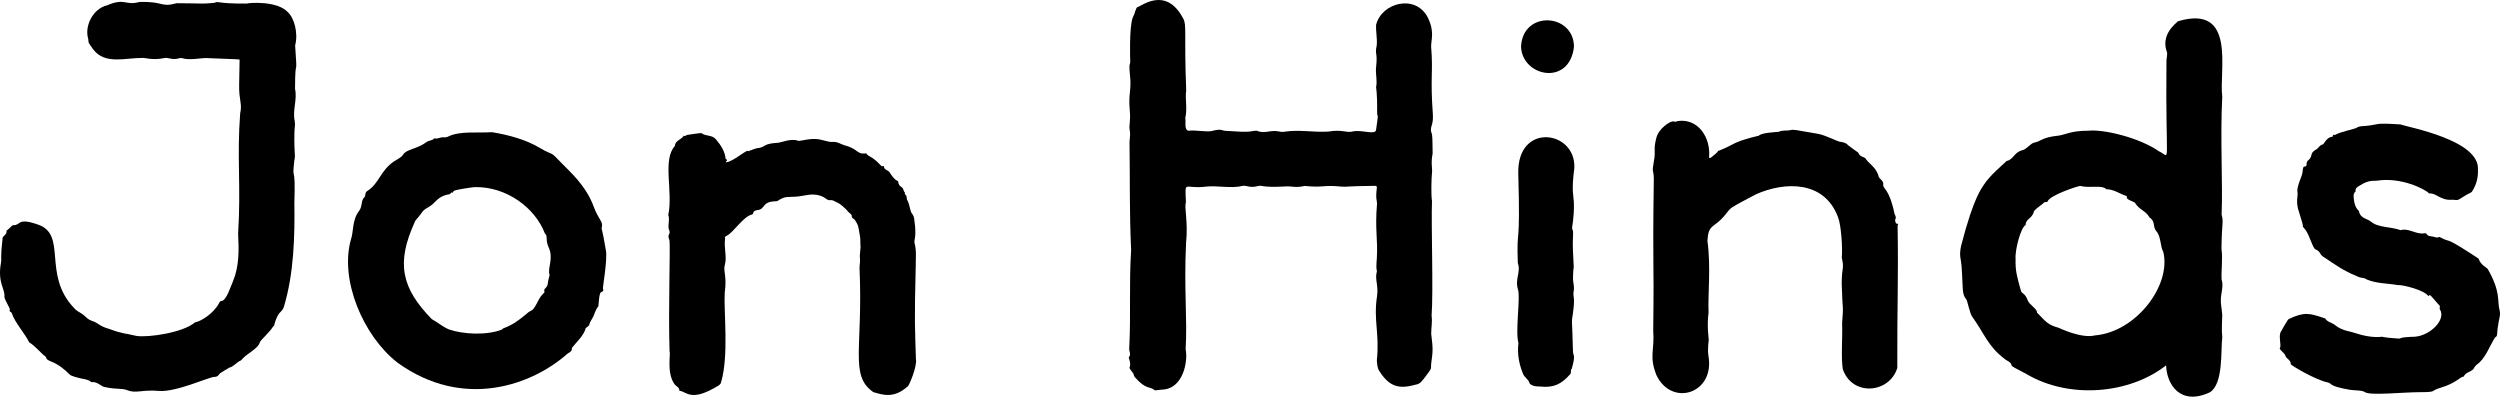
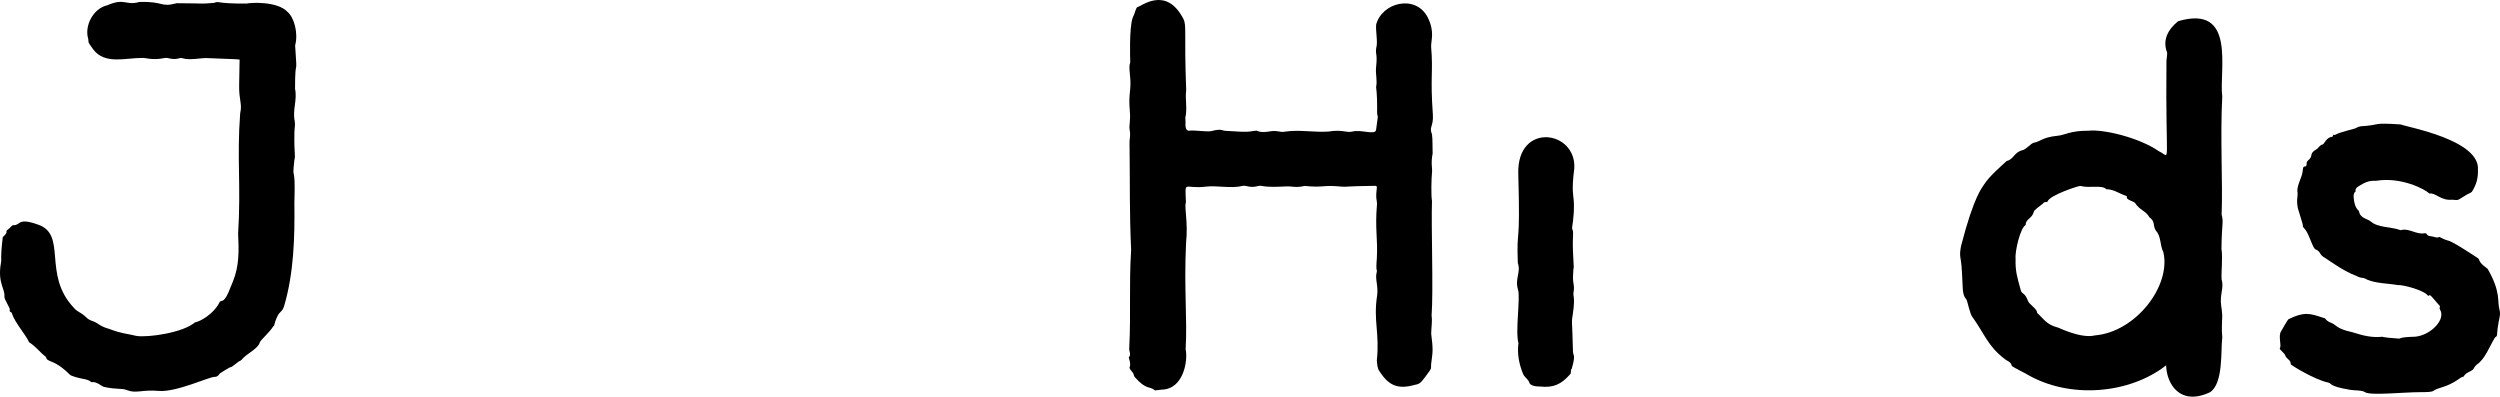
<svg xmlns="http://www.w3.org/2000/svg" id="a" data-name="Layer 1" width="2502.053" height="396.992" viewBox="0 0 2502.053 396.992">
  <path d="M1187.173,90.191c-1.268,9.505,1.367,18.45-.951,28.023,.982,3.318-1.585,11.984,3.548,12.652,5.244-1.048,18.178,1.52,22.923,.265,9.999-2.644,10.16-.376,13.646-.206,27.419,1.952,22.883,.427,31.306-.172,4.324,2.009,8.819,1.448,13.204,.744,8.343-1.339,9.826,1.348,15.221,.251,14.173-2.155,28.668,.88,43.223-.053,14.511-2.394,18.127,1.503,24.161-.028,9.103-2.31,22.948,3.935,23.74-1.677,3.077-21.797,1.232-8.873,1.044-18.029,.152-7.369-.054-18.217-1.007-24.831,1.423-6.567-.755-13.121-.026-19.678,1.775-15.979-1.496-12.039,.66-22.069,.656-6.905-1.015-13.731-.619-20.62,5.688-22.206,39.302-30.854,51.573-7.516,7.235,14.457,3.413,22.231,3.485,29.444,2.213,26.28-1.067,29.194,1.767,68.356,.666,11.688-4.057,11.685-.886,19.486,.681,4.319,.424,14.307,.632,19.042-1.884,9.473-.284,14.956-.54,17.687-.767,7.895-1.098,24.157-.11,29.931-.914,24.828,1.472,89.661-.391,114.702,.838,6.452-.303,10.999-.399,18.135,2.024,15.974,1.615,17.589,.031,29.59-.829,6.368,1.942,2.973-6.158,13.774-2.951,3.584-4.541,6.976-9.725,7.64-17.108,4.865-26.381,1.316-35.821-13.32-2.16-2.699-2.468-7.423-2.726-11.151,2.877-27.264-3.571-39.694,.221-64.364,1.506-9.796-2.211-16.911-.411-23.467,1.046-3.809-1.148,1.339,.173-14.143,1.151-19.453-2.02-29.299,.178-54.304,.06-2.44-.723-4.892-.761-7.345-.132-8.542,2.118-10.99-1.288-10.951-30.929,.358-27.127,1.199-33.194,.813-20.101-1.994-16.95,1.288-37.248-.717-8.379,2.098-13.23,.204-17.65,.459-27.35,1.575-23.77-1.685-29.233-.265-8.46,2.199-11.15-1.161-15.211-.191-11.881,2.84-25.412-.67-36.555,.702-22.478,2.767-20.929-7.638-20.089,15.719-1.933,5.169,2.375,19.114,.129,40.678-2.206,46.24,1.394,76.167-.425,106.357,2.473,11.132-1.971,39.978-23.866,40.409-6.592,.581-6.622,.936-6.835,.751-5.399-4.677-8.379,.136-20.208-13.328-1.198-1.363-.796-3.031-1.911-4.243-.583-.634-3.772-4.536-3.321-5.349,1.844-3.324-.971-9.898-.78-10.095,2.762-2.86,.2-5.979,.47-8.949,1.835-35.924-.34-63.359,1.908-98.569-1.781-37.905-1.054-66.186-1.602-107.908-.244-.459,1.077-6.925,.358-10.737-1.422-7.536,1.053-7.951-.144-21.521-1.534-17.382,1.991-19.064,.198-35.222-1.378-12.419,.612-10.226,.295-13.704-.077-.85-1.157-32.874,2.369-43.132,.034-.1,2.944-6.842,2.099-4.59-.845,2.252,1.366-6.148,2.798-6.274,3.351-.296,28.435-21.867,45.888,11.752,3.51,6.76,.633,13.663,2.844,71.354Z" />
  <path d="M2089.996,130.84c14.947-1.748,50.923,6.779,70.924,20.68,12.094,5.241,6.248,20.027,7.31-90.506,.023-2.431,1.171-7.025,.515-8.756-6.614-17.476,8.741-28.685,11.004-30.979,59.067-17.563,40.863,49.74,44.335,75.312-2.2,41.205,.653,86.62-.645,118.242,2.15,7.998,.146,7.218-.151,34.209,1.452,9.45-.341,21.68,.131,30.634,1.977,6.219-.181,12.121-.668,18.148-.549,6.793,.785,8.794,1.32,17.604-.096,5.996-.824,14.645,.033,22.146-1.706,12.342,1.431,46.521-12.476,55.081-29.386,13.67-43.114-7.646-43.752-26.987-36.976,28.966-97.214,33.812-139.538,8.783-11.399-5.809-14.887-7.92-14.978-8.448-.732-4.254-5.158-4.709-7.586-7.213-16.198-12.258-19.984-25.255-31.6-41.315-2.625-2.579-5.093-16.608-6.279-17.924-4.67-5.177-3.059-10.848-4.765-33.517-.6-7.964-2.596-9.361-.432-19.99,13.117-50.799,21.195-58.091,22.552-60.766,6.265-9.92,18.823-19.936,23.043-24.201,6.949-1.27,7.322-8.835,15.937-10.789,3.863-.876,8.255-6.911,11.468-7.5,7-1.285,7.847-5.352,23.819-6.95,7.171-.718,12.783-5.144,30.478-4.999Zm-72.757,128.202c-.372,12.317,1.569,18.251,5.229,31.523,1.177,4.268,3.885,1.702,7.178,10.596,1.3,3.513,9.138,8.053,9.043,11.476-.017,.606,.99,1.266,1.572,1.857,7.151,7.266,9.3,10.627,19.802,13.471,.819,.222,22.835,11.153,36.724,7.698,40.865-3.488,76.241-49.662,68.349-83.302-3.546-6.634-2.085-15.886-7.372-21.335-3.642-5.519-.263-8.938-6.504-13.483-4.09-7.079-9.552-6.82-14.598-14.573-1.322-1.447-8.586-3.025-8.067-5.525,.25-1.205-.324-1.278-1.186-1.571-6.445-2.19-12.171-6.522-19.372-6.474-4.111-4.661-16.716-.79-25.997-3.3-1.25-.377-30.834,9.256-32.75,15.514-1.492,1.748-2.093-.944-4.87,2.315-10.256,7.598-8.55,7.292-9.218,9.076-2.248,6.005-7.988,6.388-7.914,12.262-4.925,2.161-10.841,25.508-10.05,33.773Z" />
  <path d="M205.806,58.079c-3.014-.127-16.973,2.434-23.034,.236-.876-.318-2.021-.363-2.91-.097-7.791,2.334-11.239-.989-15.198-.141-12.286,2.63-20.14-.599-22.186-.083-16.366-.249-37.441,7.084-49.186-8.554-6.135-8.669-4.183-5.616-4.998-10.532-3.965-12.668,4.674-30.345,19.035-33.618,17.799-7.722,18.218,.648,32.14-3.309,25.348-.73,20.573,5.713,37.425,1.232,32.791,.167,21.315,.928,37.455-.356,5.464-2.151,1.193,.92,32.488,.715,2.99-.894,30.693-2.834,41.11,8.498,6.291,5.527,10.79,20.75,7.418,33.424,2.636,37.076-.012,7.018-.09,43.362,2.398,11.525-2.743,21.017-.305,32.376,.664,3.476-.239,7.237-.31,10.871-.472,24.247,1.371,21.949-.053,28.168-2.694,24.268,1.357,.194,.009,42.855,.426,33.445-.409,70.007-10.366,103.523-2.121,6.12-4.088,4.296-6.955,10.575-3.614,7.917-2.318,9.367-3.77,9.198-2.612,5.117-12.904,14.016-13.45,16.106-1.612,6.024-11.489,10.633-16.465,15.567-1.306,1.174-2.074,2.834-4.074,3.363-.901,.238-8.033,6.615-8.751,6.002-.423-.361-10.4,6.012-10.501,6.077-.81,.519-1.823,3.759-5.628,3.657-5.17-.138-38.433,15.574-55.761,14.037-16.819-1.492-22.815,2.922-31.885-.823-5.152-2.127-9.913-.285-23.046-3.226-2.196-.492-7.236-5.549-12.014-4.716-1.677,.292,.056-1.779-9.399-3.424-2.228-.387-11.392-2.419-12.875-4.285-5.283-5.344-11.614-10.363-18.532-12.925-6.397-2.656-3.787-3.257-5.738-5.084-5.827-4.499-8.734-9.266-16.317-14.286-3.108-7.215-14.503-19.912-17.189-28.868-.307-1.675-3.043-1.193-2.07-3.584,.583-1.433-5.734-10.489-5.426-13.125,.895-7.664-7.09-13.774-3.454-33.841,.961-5.302-.987-1.762,1.765-25.383,.134-1.147,4.498-3.392,3.761-6.27-.206-.804,1.861-1.675,3.856-3.841,4.415-4.794,2.181,.407,9.25-4.568,4.214-2.966,12.353-.265,17.888,1.578,30.505,9.867,4.408,49.81,36.533,83.58,1.646,2.277,5.147,4.135,7.229,5.452,5.889,3.727,5.231,5.719,11.852,7.914,5.07,1.681,6.556,5.041,16.057,7.616,13.516,5.097,16.298,4.342,27.557,7.087,11.644,1.719,46.249-3.163,58.384-13.546,5.451-.884,18.227-8.319,24.025-19.006,.355-.994,1.517-2.507,2.187-2.446,5.2,.471,9.717-15.256,11.796-19.466,6.405-15.415,6.07-31.524,5.215-47.905,3.02-48.309-1.332-75.377,2.057-120.385,2.312-9.963-1.398-12.796-1.008-28.896,.003-.111,.506-23.11,.444-24.925-5.929-.625,3.375,.017-33.996-1.556Z" />
-   <path d="M351.257,239.531c2.718-7.491,.974-19.354,8.216-28.618,3.287-4.206,1.879-10.683,4.916-13.152,1.976-1.607,.51-4.92,2.924-6.426,12.464-7.779,12.915-20.304,27.239-29.973,3.044-2.055,6.807-3.42,8.901-6.65,3.688-5.69,13.231-5.07,23.77-12.742,2.248-1.637,5.562-1.137,7.479-3.548,3.188,1.076,6.045-1.325,8.947-1.011,2.008,.217,3.696-.188,5.175-.887,11.89-5.627,28.149-3.256,43.593-4.221,15.544,2.52,33.712,7.187,47.88,15.763,15.124,8.881,8.895,1.636,21.775,15.199,7.747,8.159,24.244,21.981,32.219,43.785,4.565,12.481,9.706,14.797,7.978,20.676-.625,2.129-.015-2.275,4.187,23.224,1.572,9.541-3.444,36.921-3.014,37.999,.895,2.245,.011,2.709-1.812,3.444-2.399,.966-2.367,13.737-2.882,14.3-3.195,3.493-3.614,8.376-6.122,12.169-5.515,9.144-.095,4.502-6.58,9.684-1.098,6.794-10.792,15.618-13.662,19.625,.264,3.335-1.865,4.213-4.296,5.678-34.87,31.043-103.713,57.144-170.4,9.012-34.32-26.869-57.975-82.947-46.431-123.33Zm80.874,79.838c6.222,3.464,10.848,7.564,16.957,10.245,14.511,5.073,38.341,6.182,53.43,.154,1.551-2.264,1.181-.063,12.137-6.408,13.007-8.701,12.039-10.147,17.183-12.59,2.26-1.073,4.227-4.795,6.71-9.601,4.12-7.973,6.888-7.87,6.349-9.238-1.342-3.405,2.84-3.212,3.356-8.201,.48-4.645,2.011-7.975,1.769-8.647-2.329-6.485,4.214-16.206-.783-27.172-3.777-8.288-.546-11.386-3.968-14.399-9.467-25.114-38.112-47.03-70.401-46.251-3.048,.298-18.062,2.352-20.772,3.829-.709,.386-.224,2.381-2.118,1.503-.306-.142-1.189,1.427-1.992,1.774-.577,.249-7.882,.46-14.072,7.164-6.475,7.014-10.483,6.135-13.972,11.545-2.504,3.883-6.529,7.32-6.863,9.196-18.689,40.903-13.417,65.911,17.049,97.098Z" />
-   <path d="M1654.579,330.677c1.002-81.333-.779-52.876,.589-151.946-.226-10.094-2.218-4.881,.118-17.663,2.08-11.379-.848-10.198,2.376-22.948,2.631-10.405,14.104-15.993,14.104-15.993,0,0,2.859-.872,3.344-.648,1.867,.861,2.146,.087,3.964-.307,20.108-3.029,33.422,16.156,31.37,36.809,.543,.001,1.262,.229,1.602-.033,16.074-12.407-2.305-2.081,16.522-10.705,2.682-1.228,5.224-2.761,7.895-4.015,9.484-4.45,23.66-7.296,23.774-7.424,2.808-3.156,19.165-3.704,19.831-3.872,3.975-1.964,7.698-.804,11.749-1.656,3.084-.942,4.166-.367,27.792,3.679,7.026,1.203,19.689,7.688,21.64,7.883s6.738,1.04,8.027,3.239c10.768,8.289,10.265,6.979,10.72,8.186,1.277,3.385,5.454,3.911,6.709,4.905,3.705,5.881,10.129,8.494,13.118,16.996,.145,3.98,5.328,5.063,5.009,9.184-.808,5.178,5.594,2.69,11.248,29.591,3.272,6.542-1.024,3.862,1.363,9.305,.17,1.125,3.444-.157,1.708,2.435,.912,53.1-.46,79.302-.31,142.596-7.883,25.483-44.97,28.8-54.515,1.258-1.948-12.074-.117-32.328-.701-45.884,1.579-21.62,.436-8.722-.417-40.085,.188-18.142,2.726-13.747,.1-25.634,.897-9.493-.608-32.655-3.736-40.438-13.705-37.241-53.702-35.743-82.125-23.041-3.444,2.03-18.707,9.527-24.056,13.187s-6.036,9.297-18.301,18.02c-5.472,3.892-5.631,8.728-6.266,15.409,3.657,25.607,.279,54.994,1.155,71.771-1.778,13.353,.063,24.564,.174,27.206,.048,1.142-1.418,8.689-.323,16.005,6.779,37.892-36.867,51.701-52.143,19.19-7.427-19.104-1.594-24.298-3.11-44.56Z" />
-   <path d="M670.123,351.724c-1.439-43.099,1.008-105.587-.174-111.522-2.609-6.292,1.215-4.964,.041-9.133-2.435-4.904,.809-10.217-1.138-15.947,4.922-23.743-6.113-55.073,6.561-68.984,.275-5.826,6.813-6.255,8.996-10.436,1.298,1.271,1.959-.269,2.933-.591,.739-.244,14.393-2.145,14.665-1.92,4.205,3.466,10.462,1.419,14.555,6.289,4.843,5.762,8.809,11.604,9.617,19.152,.104,.967,2.702,1.166,.711,2.581-.229,.162-.109,.814-.151,1.239,8.002-.965,21.23-13.883,22.309-11.139,3.666-1.328,7.265-3.139,11.374-3.389,5.906-1.408,4.29-4.232,17.909-5.01,3.83-.219,13.288-4.712,20.351-2.064,1.598,.599,8.066-1.446,14.175-1.767,9.843-.517,13.965,3.457,21.47,2.972,3.907-.252,6.965,2.133,10.437,3.206,14.725,3.703,12.012,9.523,22.19,8.229,2.537,4.025,5.017,1.856,14.377,11.85,.736,.786,1.267,1.516,2.453,.848,.196-.11,.844,.117,.845,.197,.07,3.785,4.247,3.723,5.776,6.194,5.992,9.678,8.65,7.94,8.6,9.274-.103,2.735,1.9,4.588,3.538,5.615,2.128,1.334,1.25,3.915,3.114,4.983-.66,1.552,.588,2.222,1.267,3.304,.693,1.103,.42,2.767,.839,4.101,2.541,3.586,2.9,11.201,4.882,13.844,3.116,3.39,2.295,8.404,3.19,12.52,1.009,12.427-1.067,13.247-.593,16.804,2.212,7.883,1.183,15.475,1.222,23.991-1.41,57.633-.735,59.533,.212,92.314,1.501,6.946-6.925,26.96-8.097,27.227-14.15,12.935-25.653,8.412-34.602,5.856-23.944-16.8-10.087-43.226-13.733-123.853-.102-3.898,.89-6.53,.406-10.24s.963-9.78,.523-12.883c-.405-2.855,.435-4.856-.899-11.519s-.751-7.884-4.816-14.051c-6.381-4.195,.66-2.496-6.447-7.723-2.639-3.847-9.372-8.832-10.541-9.229-2.496-.848-4.57-2.988-7.483-2.591-2.853,.389-4.571-1.907-6.718-3.037-6.111-3.218-12.579-2.962-18.863-1.718-14.544,2.878-16.968-.027-23.603,3.378-4.054,2.081-2.678,2.404-5.964,2.515-13.474,.455-9.656,7.509-17.148,8.682-1.972,.309-4.625,.616-5.044,3.605-.051,.364-.652,.838-1.072,.933-8.812,1.996-18.753,18.366-25.304,21.264-1.299,.575-2.111,1.278-1.638,3.071-1.133,9.887,2.009,18.164-.144,25.842-1.982,6.586,2.307,11.332-.177,28.144-1.017,20.112,4.261,62.663-3.631,89.573-.073,1.103-1.268,2.451-2.309,3.113-28.156,17.421-32.169,5.975-39.385,5.405,.058-3.547-3.454-4.465-5.053-6.788-8.032-11.672-3.47-30.407-4.814-32.581Z" />
  <path d="M2454.047,199.879c-11.205,1.164-16.566-7.328-22.635-6.163-4.948-4.793-28.461-16.528-52.2-12.932-3.546,.741-7.465-1.524-17.936,5.16-2.053,1.311-4.365,2.527-3.717,5.647-2.055,1.605-2.149,3.597-1.948,6.124,.921,11.541,5.052,12.335,5.347,13.879,1.379,7.217,8.679,7.258,12.106,10.327,6.577,5.888,20.98,5.193,28.948,8.265s.351,.267,.418,.223c8.365-2.594,15.693,4.597,23.819,3.064,.701-.119,1.946-.013,2.149,.389,1.392,2.756,4.253,2.49,6.47,2.896,1.96,.359,4.065,1.717,6.225,.431,.202-.12,.656,.052,.931,.202,11.431,6.231,2.865-1.684,30.688,16.269,7.281,4.699,7.968,5.035,8.223,5.896,1.582,5.34,8.138,8.466,8.849,9.705,13.341,23.24,9.371,32.146,11.745,40.754,1.486,5.388-.531,8.157-1.886,18.812-.783,6.166,.149,7.54-2.572,8.864-5.686,9.219-9.821,21.637-18.518,27.434-2.598,2.506-2.748,3.978-3.402,4.564-2.957,2.652-7.543,3.148-9.438,7.154-4.677,.795-6.948,6.451-24.037,11.514-9.348,2.77-2.353,4.145-19.322,4.134-16.858-.011-50.212,3.607-55.355,.041-3.152-2.185-10.109-1.547-15.169-2.413-22.614-3.869-17.291-6.368-22.15-7.351-12.485-2.527-37.164-17.297-37.095-18.356,.247-3.844-3.531-4.942-4.985-7.593-.982-3.882-6.377-6.356-5.979-8.436,2.218-2.067-1.882-12.12,1.357-16.832,.399-.73,6.635-11.794,7.474-12.127,15.818-7.75,21.574-5.702,34.616-1.374,.794,.156,1.845,.423,2.232,1.003,2.336,3.503,6.697,3.786,9.765,6.388,6.679,5.665,16.841,6.557,19.141,7.648,8.758,2.859,18.376,4.991,27.512,3.982,1.098-.444-2.241,.55,16.855,1.788,2.676,.173-.583-1.434,16.46-1.869,15.712-1.371,31.315-17.482,24.852-27.331-.954-2.286,1.419-2.635-1.572-5.105-7.944-8.964-7.976-10.382-10.096-8.264-3.521-5.851-25.75-11.48-30.506-10.978-10.191-1.799-20.884-1.479-30.62-5.425-5.43-3.246-4.176-.322-11.366-3.979-11.145-4.281-20.837-11.123-30.645-17.701-6.592-3.616-3.814-6.063-9.49-8.575-2.942-.733-5.95-13.97-10.285-19.623-5.471-7.138-.032,1.83-4.353-10.929-1.843-7.462-5.04-11.799-3.626-22.705,.935-6.257-2.468-3.474,3.82-19.442,2.737-6.951,.258-10.627,4.399-10.369,2.483-2.433-1.235-3.251,3.834-7.314,3.362-3.775,.016-5.912,6.75-9.683,2.421-1.355,3.411-4.484,6.55-5.012,1.206-.203,3.837-7.311,9.171-7.568,1.529-.074,.417-3.182,2.81-1.815,5.627-3.43,20.828-6.141,21.901-7.34,2.954-1.805,6.075-1.541,9.14-1.816,14.579-1.308,6.857-3.314,34.71-1.472,7.348,2.806,79.764,15.594,77.545,45.423,.301,8.152-1.522,14.86-6.024,21.934-1.174,1.264-3.17,1.737-4.741,2.667-11.03,6.529-7.454,5.839-15.147,5.312Z" />
  <path d="M1575.606,168.341c-3.04,23.485-.71,26.852-.431,34.744,.5,14.101-2.143,25.081-1.829,25.658,2.114,3.882,.267,6.463,.893,21.984,1.404,34.825,1.164,3.98,.14,24.176-.532,10.491,1.795,9.341,.446,17.764-.683,4.263,1.777,4.129-.572,20.619-1.72,12.076-.871,1.713,.006,38.156,.137,5.66,2.972,2.552-1.202,17.623-1.893,1.519,.214,4.06-1.896,5.773-8.694,9.862-16.607,13.496-29.999,11.984-8.572,.144-10.295-3.143-10.317-3.235-.993-4.008-5.182-5.816-6.576-9.518-3.989-9.615-5.975-20.273-4.576-30.632-3.343-11.649,2.068-45.114-.391-53.385-3.49-11.117,3.084-17.403-.247-26.798-1.39-38.961,2.704-11.131,.452-89.823-1.104-51.557,58.074-43.02,56.097-5.09Z" />
-   <path d="M1575.261,46.744c-4.297,39.694-51.74,30.178-52.982,.07,1.603-36.878,52.774-33.618,52.982-.07Z" />
</svg>